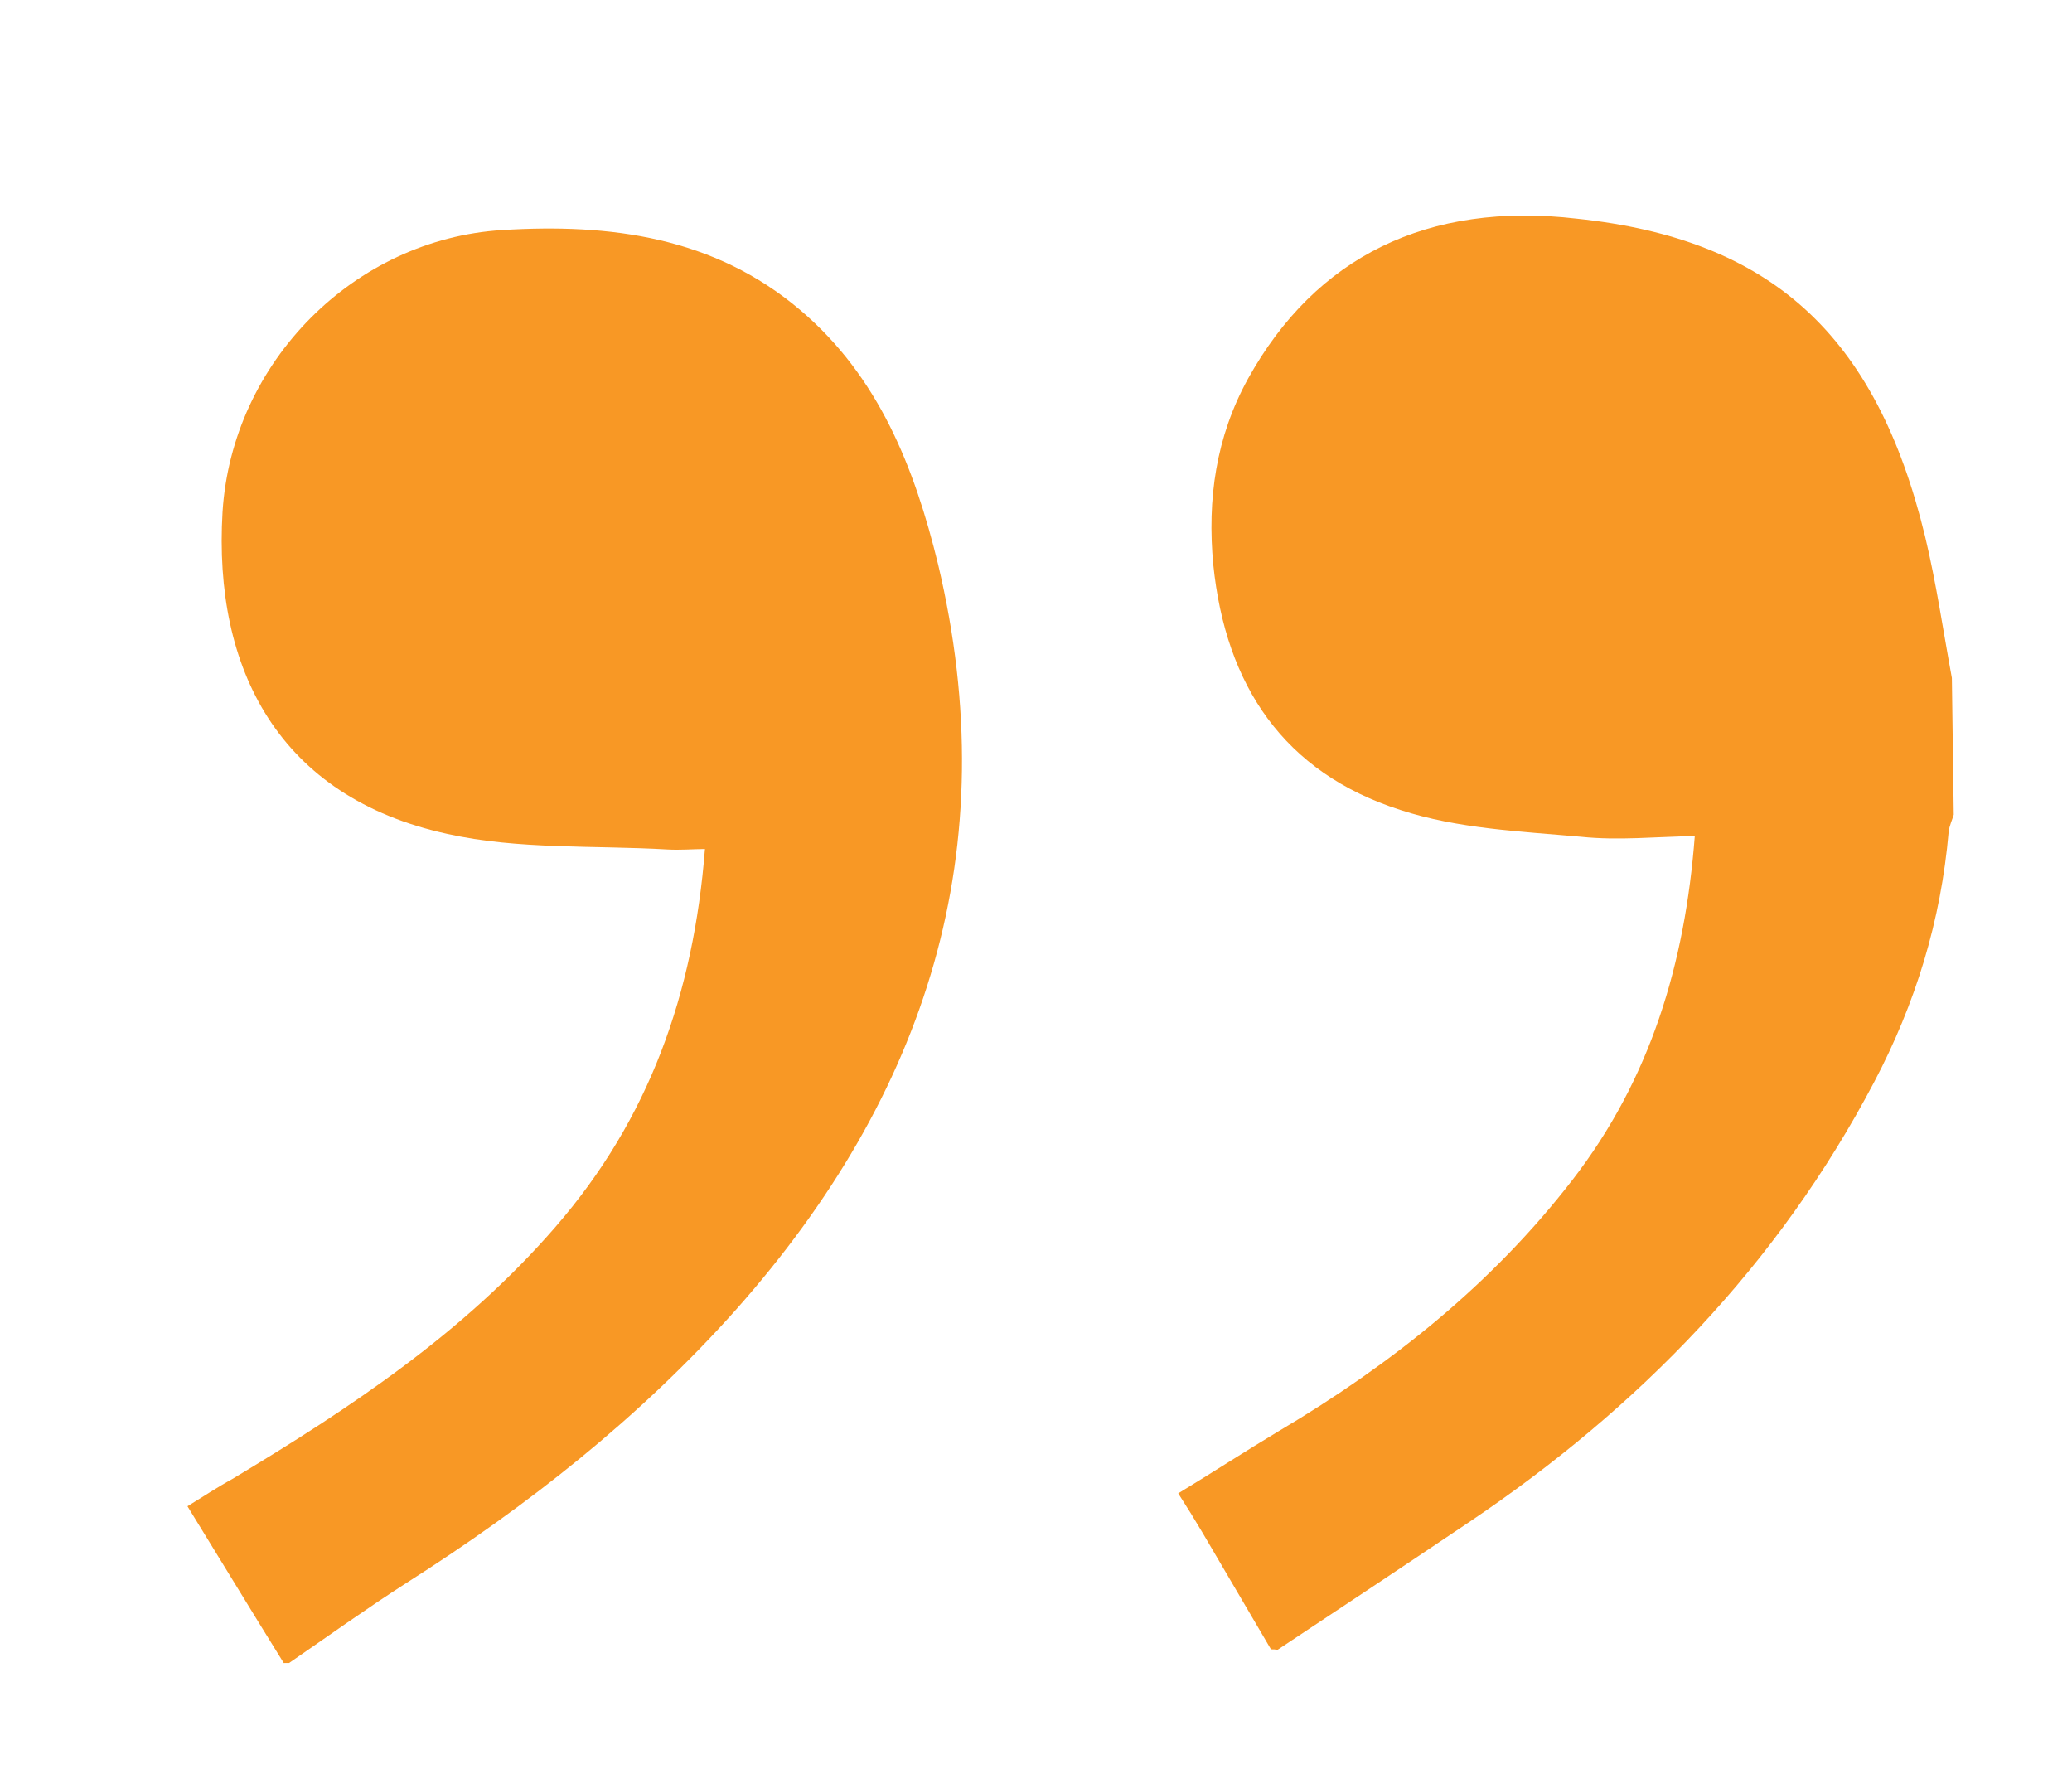
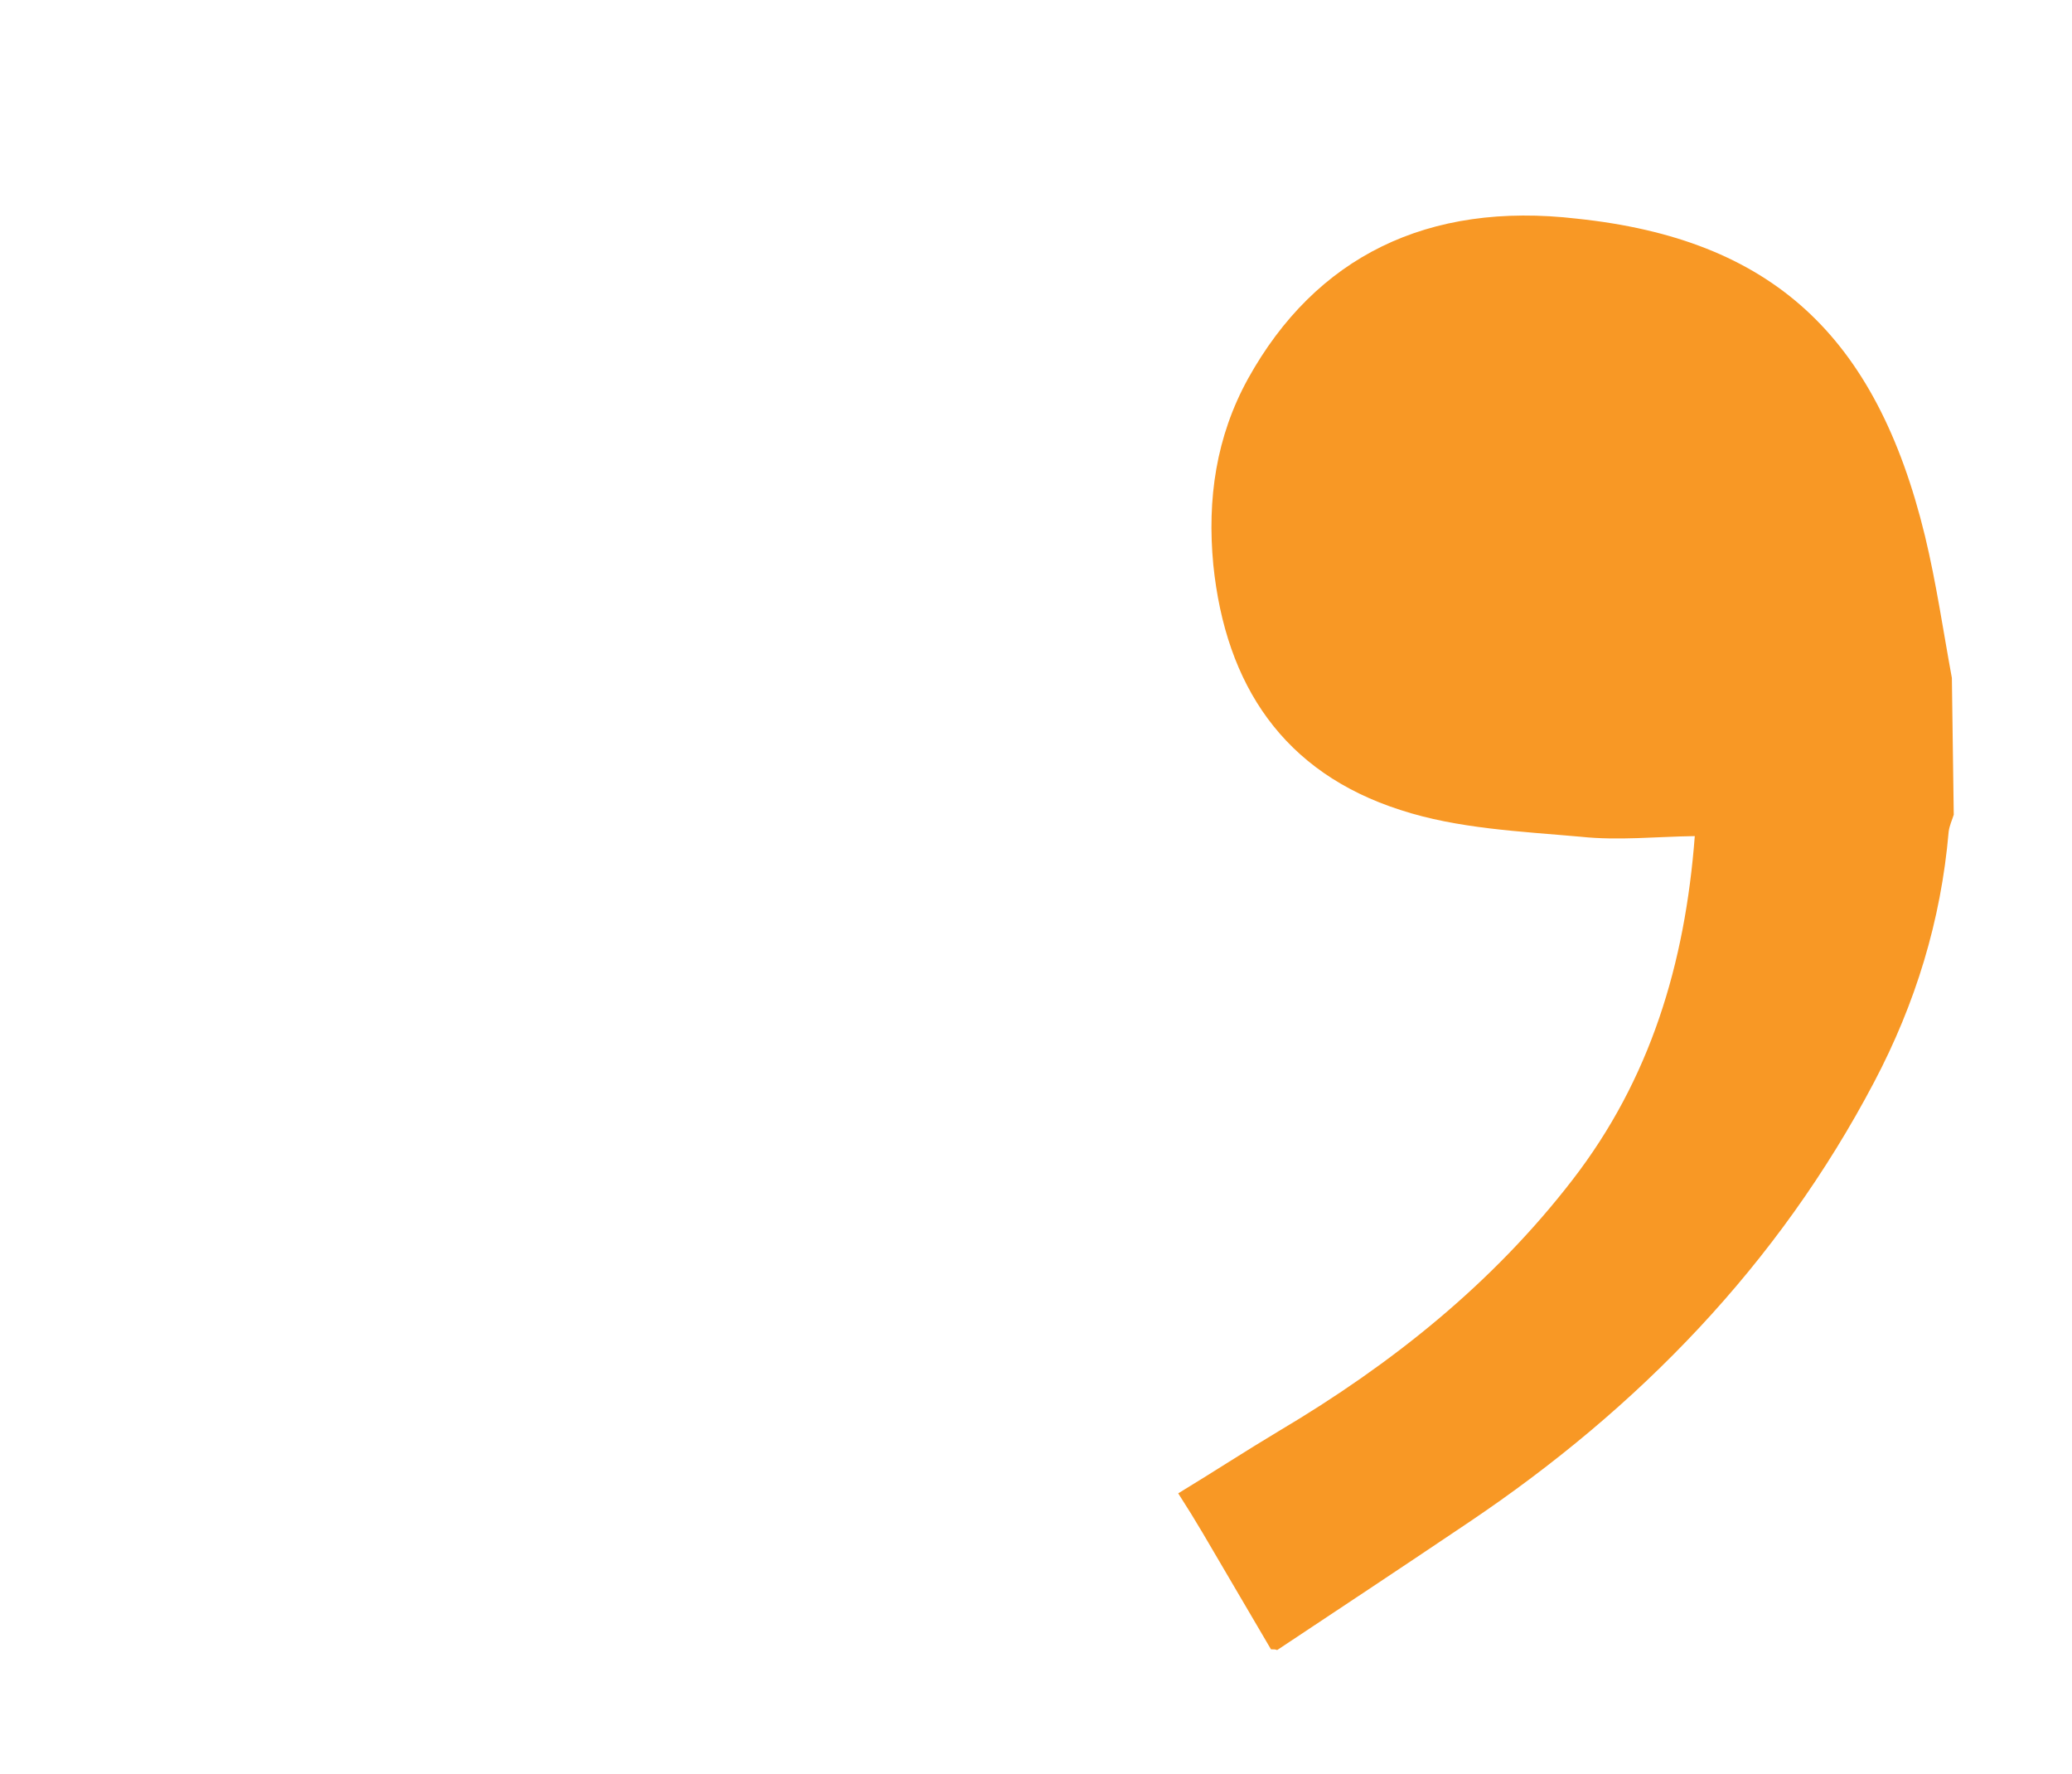
<svg xmlns="http://www.w3.org/2000/svg" id="Layer_1" x="0px" y="0px" width="66.32px" height="56.78px" viewBox="65.18 61.104 66.32 56.78" xml:space="preserve">
  <g>
    <path fill="#F89825" d="M105.861,113.884l-2.184-3.721c-0.233-0.396-0.494-0.818-0.785-1.27c1.1-0.668,2.17-1.365,3.24-2.005  c3.581-2.124,6.813-4.699,9.382-8.03c2.485-3.218,3.6-6.9,3.912-10.998c-1.25,0.018-2.442,0.148-3.638,0.022  c-1.936-0.173-3.953-0.258-5.781-0.857c-3.74-1.198-5.597-3.986-5.992-7.847c-0.199-2.1,0.086-4.094,1.112-5.956  c2.161-3.896,5.747-5.679,10.53-5.12c6.203,0.653,9.572,3.706,11.139,10.162c0.362,1.503,0.582,3.034,0.859,4.536l0.06,4.376  c-0.054,0.172-0.136,0.344-0.163,0.543c-0.245,2.845-1.06,5.499-2.389,8.02c-3.075,5.84-7.53,10.421-12.965,14.077  c-2.026,1.364-4.084,2.729-6.139,4.092C106.002,113.883,105.946,113.883,105.861,113.884z" />
-     <path fill="#F89825" d="M74.262,114.322c-1.017-1.635-2.006-3.271-3.082-5.017c0.48-0.292,0.958-0.611,1.438-0.873  c3.777-2.27,7.41-4.679,10.347-8.072c2.994-3.453,4.416-7.451,4.779-12.088c-0.398,0.005-0.797,0.038-1.194,0.016  c-2.36-0.138-4.775,0.01-7.055-0.499c-5.388-1.177-7.491-5.269-7.192-10.303c0.304-4.808,4.228-8.727,8.942-9.019  c3.464-0.219,6.796,0.218,9.557,2.566c2.502,2.126,3.65,5.039,4.403,8.125c2.172,9.123-0.362,16.973-6.462,23.85  c-3.078,3.454-6.678,6.289-10.565,8.759c-1.268,0.813-2.477,1.683-3.745,2.554L74.262,114.322L74.262,114.322z" />
  </g>
</svg>